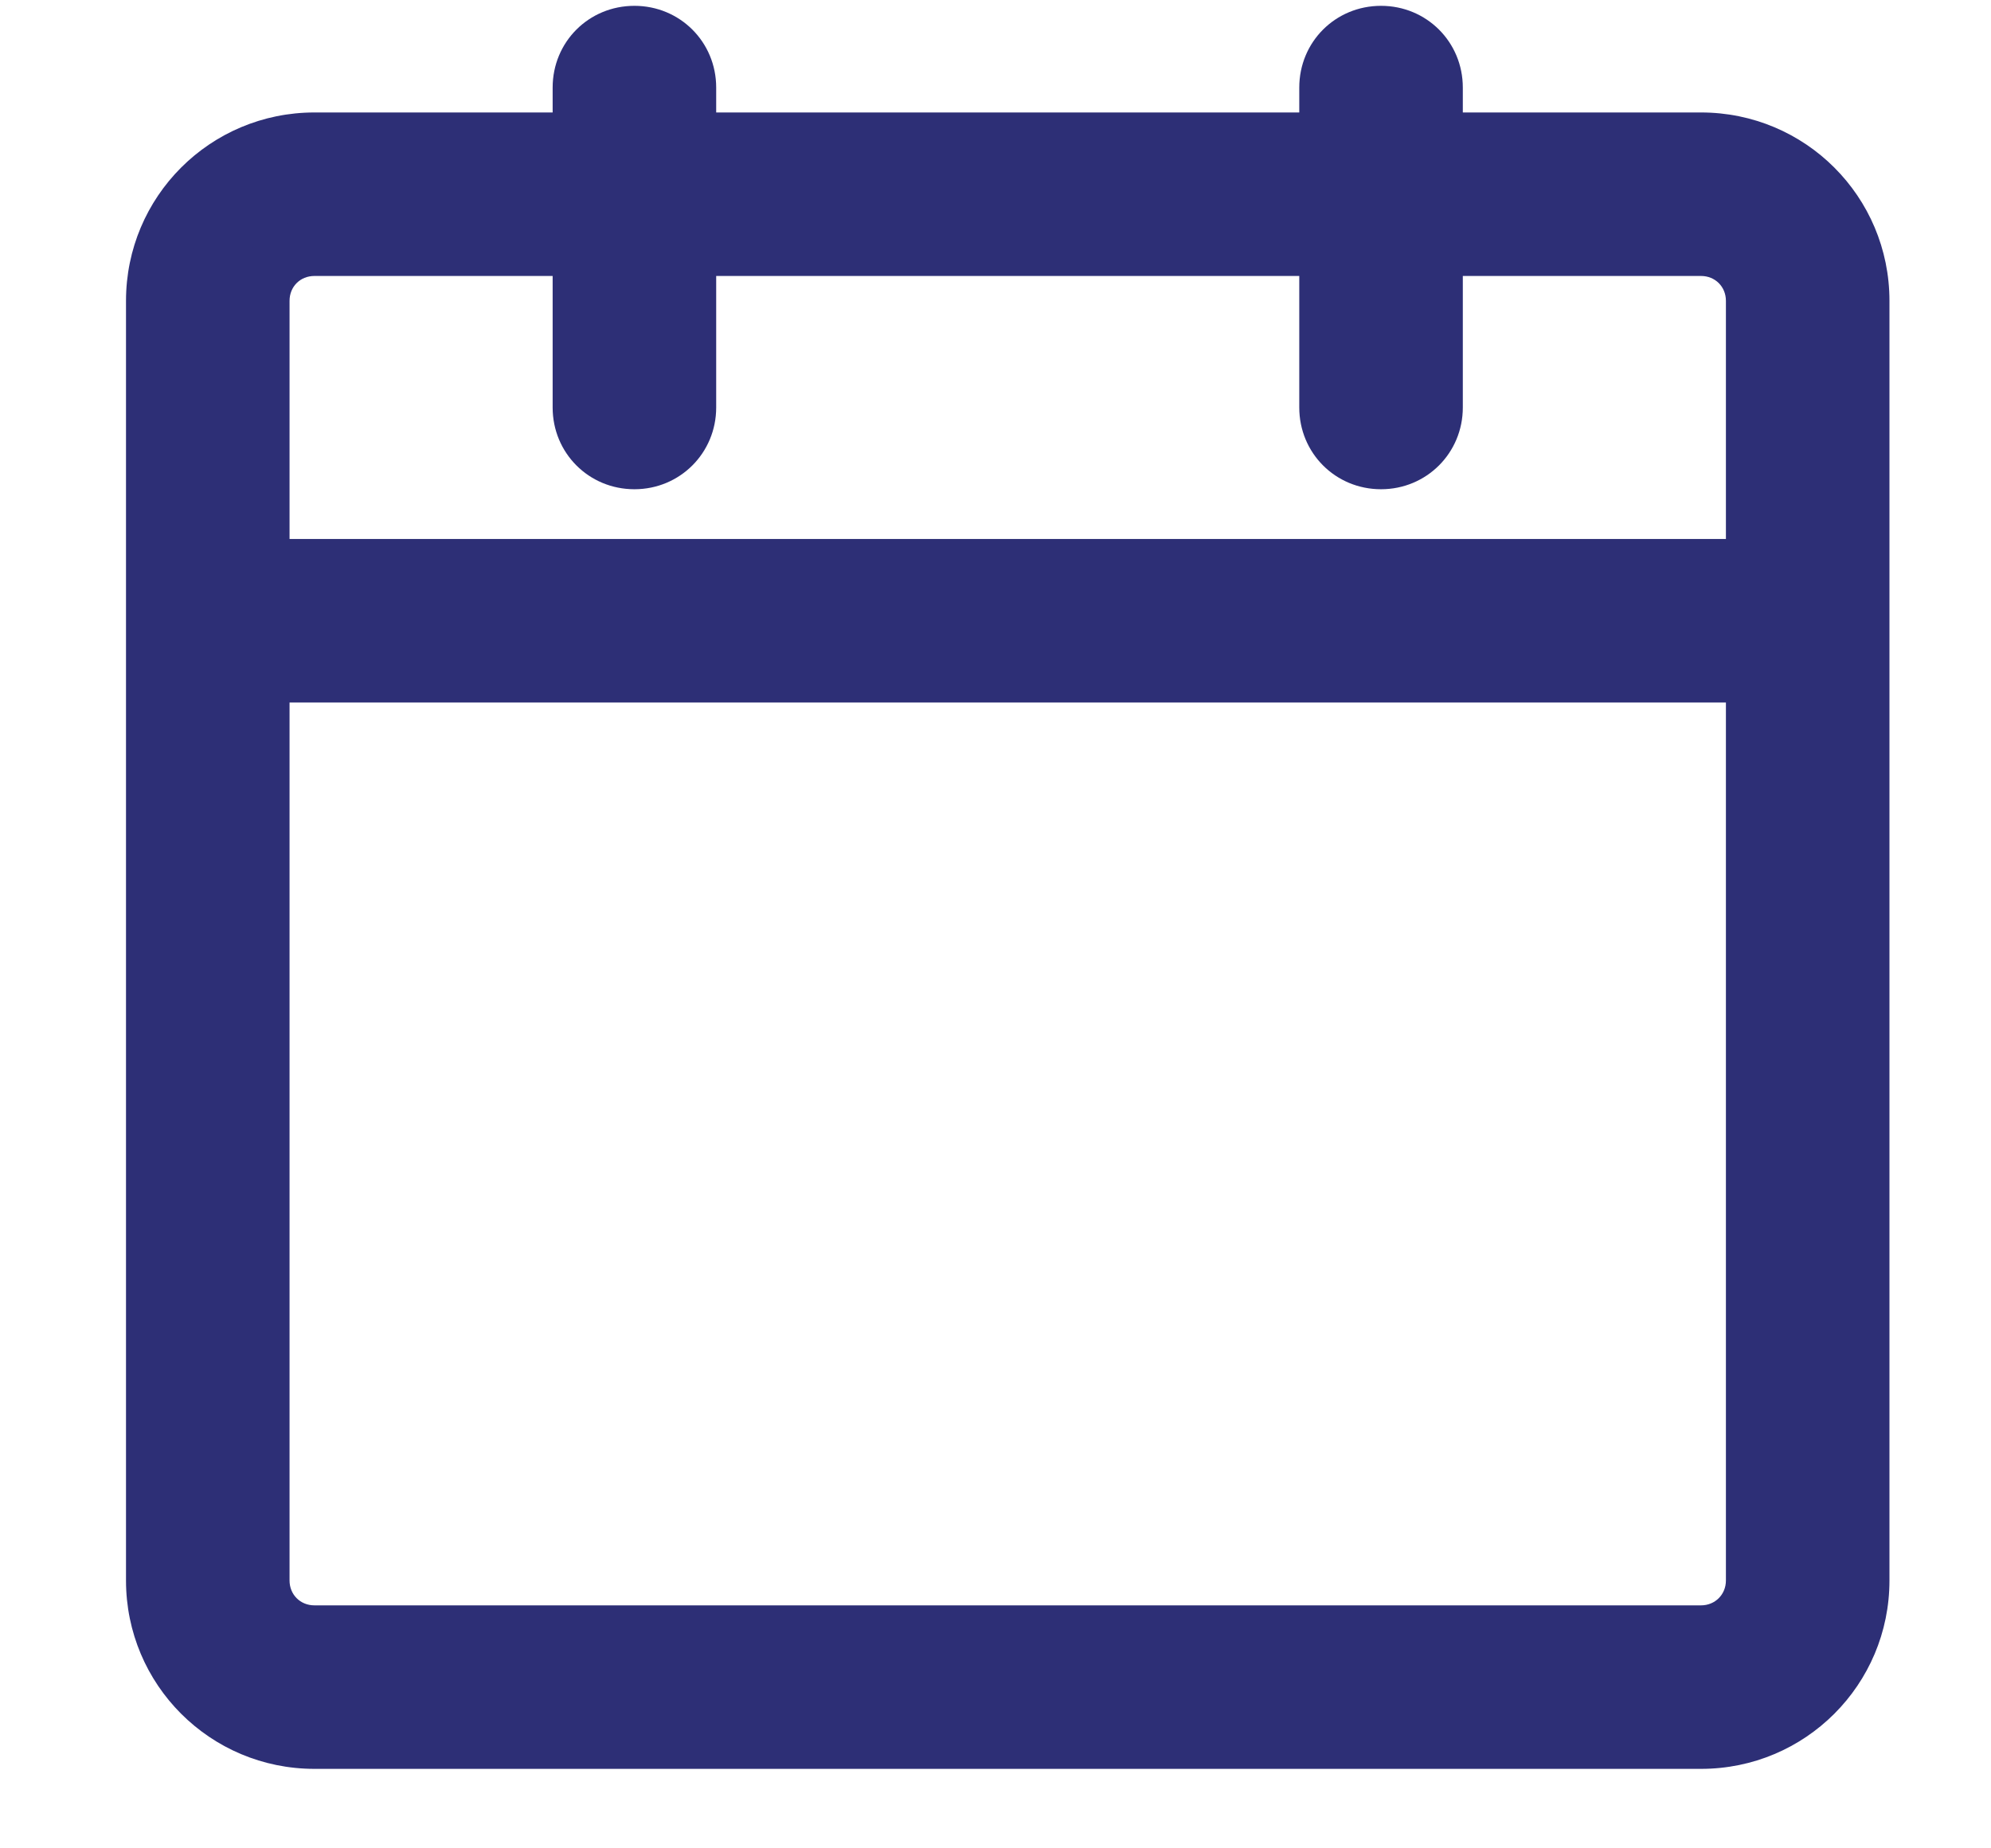
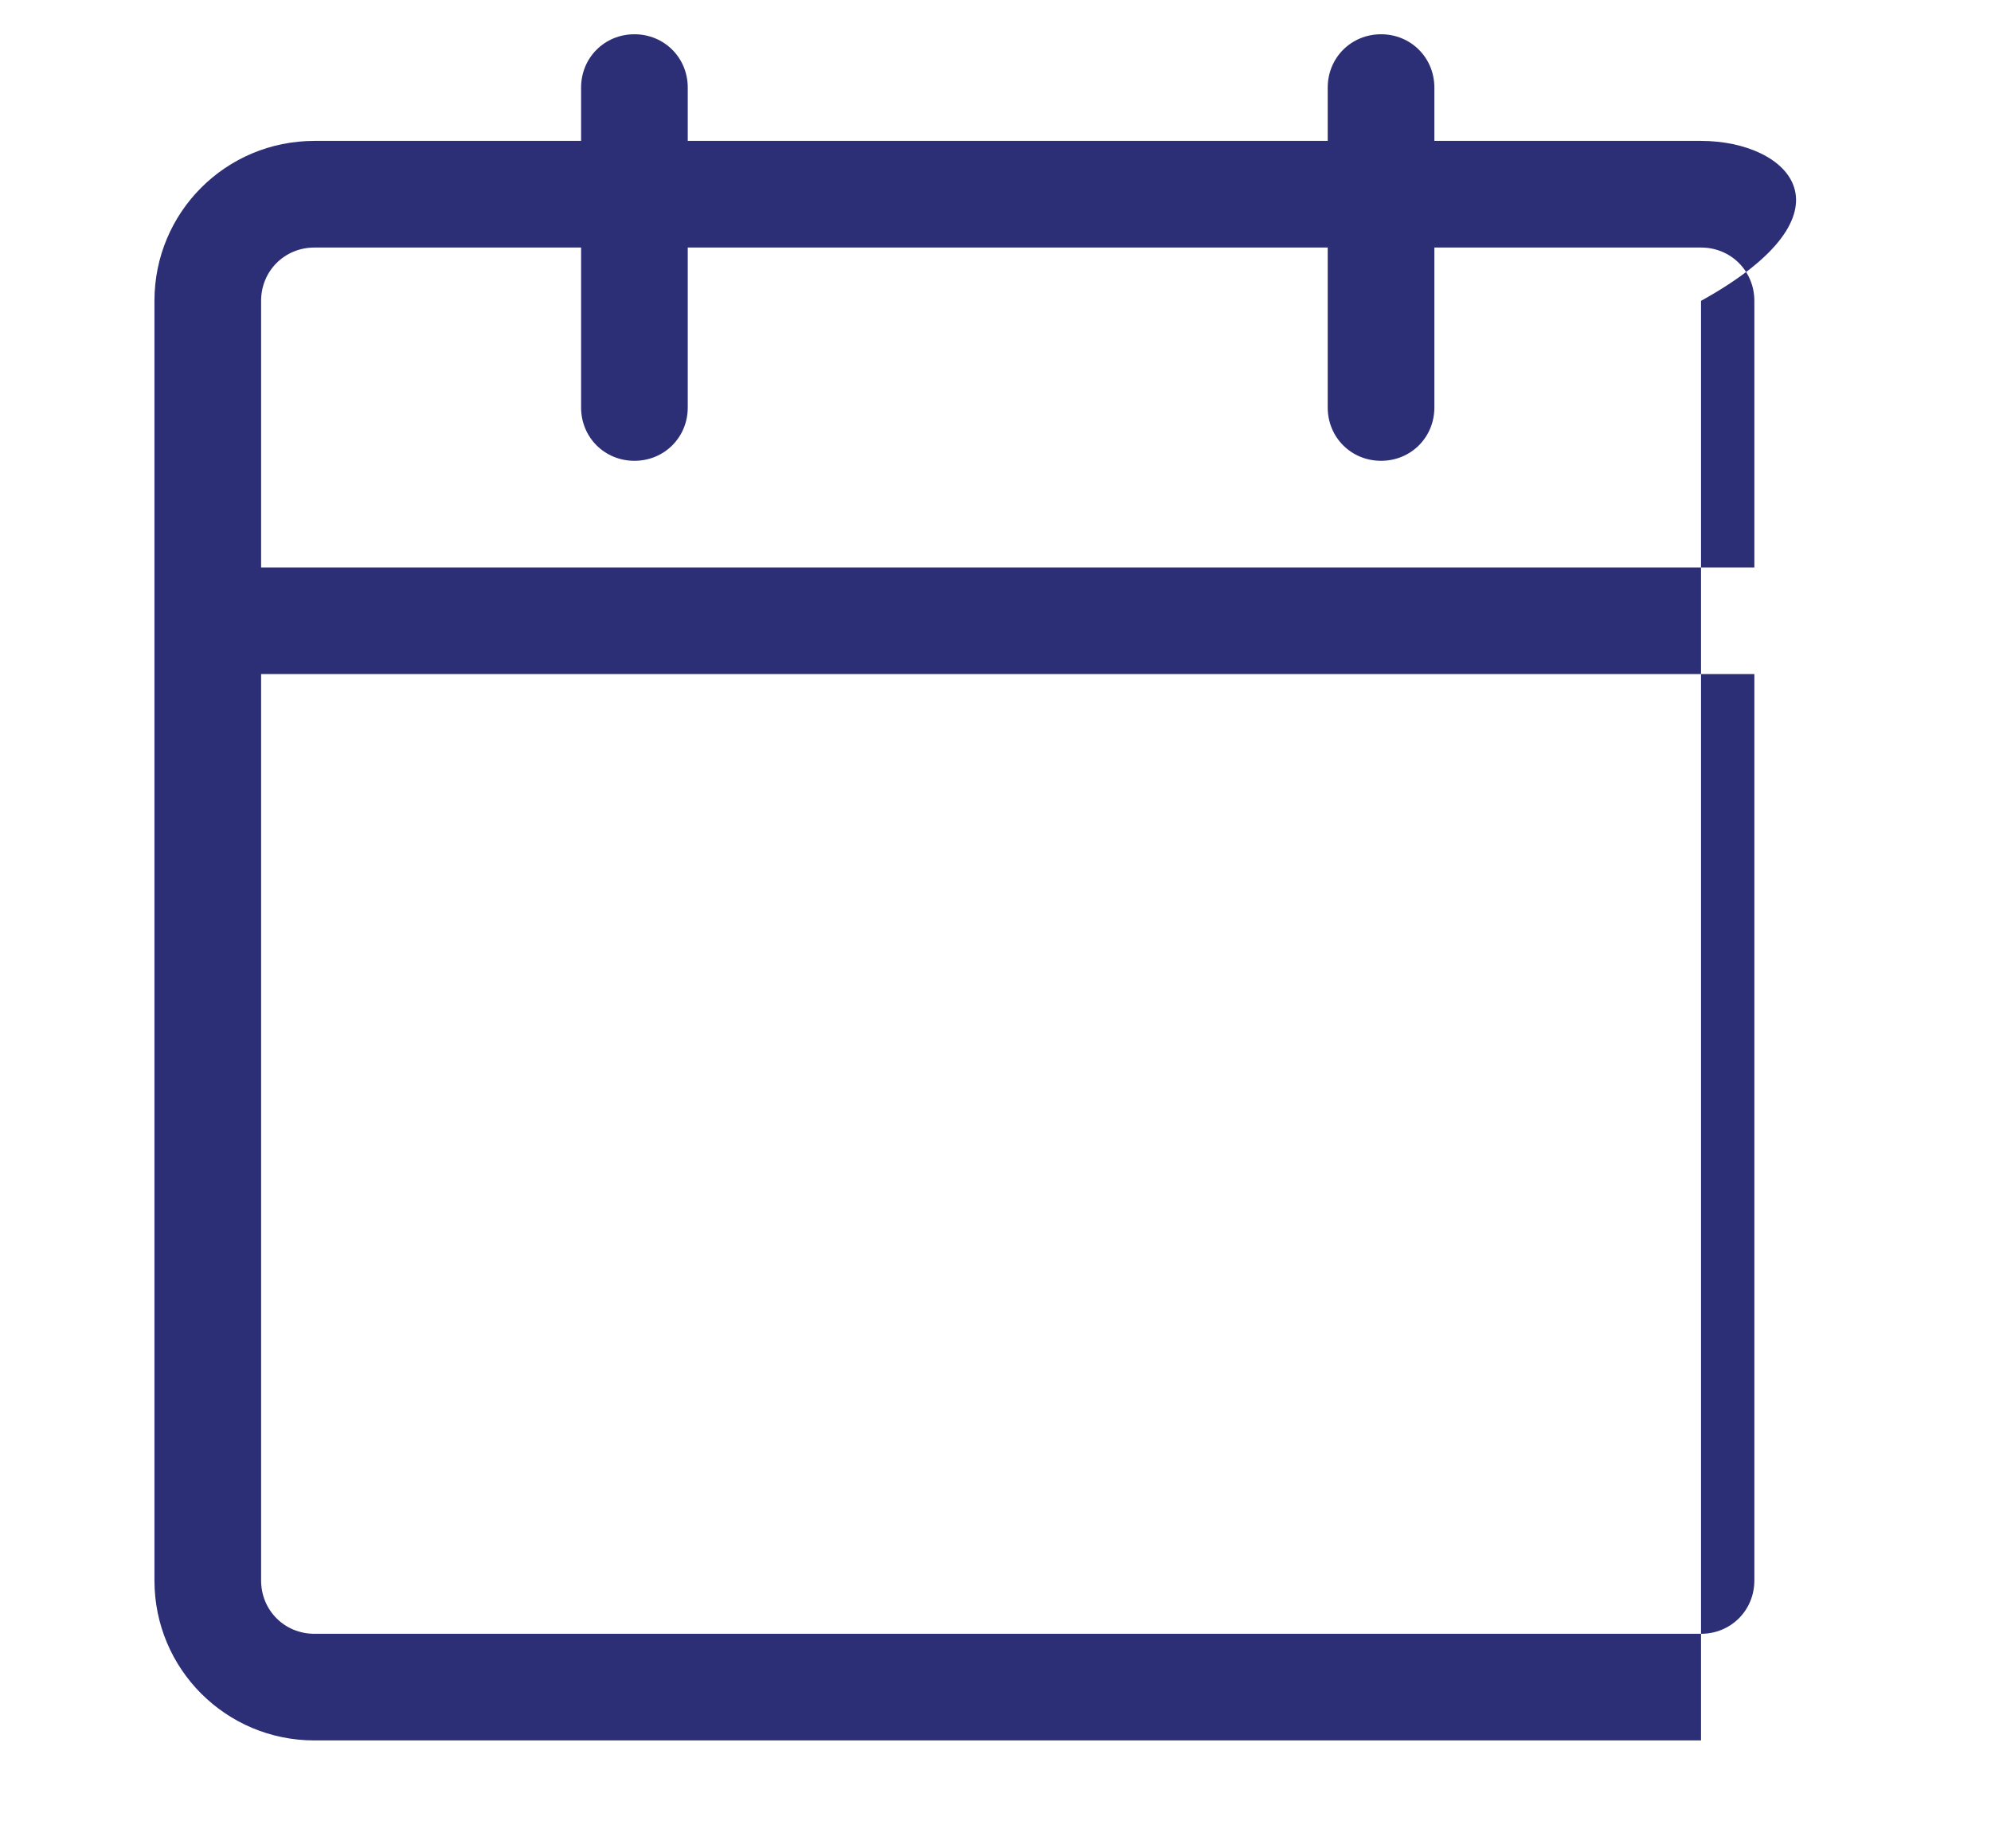
<svg xmlns="http://www.w3.org/2000/svg" width="14" height="13" viewBox="0 0 14 13" fill="none">
-   <path fill-rule="evenodd" clip-rule="evenodd" d="M4.086 2.866C4.086 3.076 4.251 3.241 4.461 3.241C4.671 3.241 4.836 3.076 4.836 2.866V1.741H9.336V2.866C9.336 3.076 9.501 3.241 9.711 3.241C9.921 3.241 10.086 3.076 10.086 2.866V1.741H11.961C12.171 1.741 12.336 1.906 12.336 2.116V3.991H1.836V2.116C1.836 1.906 2.001 1.741 2.211 1.741H4.086V2.866ZM4.836 0.991V0.616C4.836 0.406 4.671 0.241 4.461 0.241C4.251 0.241 4.086 0.406 4.086 0.616V0.991H2.211C1.588 0.991 1.086 1.493 1.086 2.116V4.366V11.116C1.086 11.738 1.588 12.241 2.211 12.241H11.961C12.583 12.241 13.086 11.738 13.086 11.116V4.366V2.116C13.086 1.493 12.583 0.991 11.961 0.991H10.086V0.616C10.086 0.406 9.921 0.241 9.711 0.241C9.501 0.241 9.336 0.406 9.336 0.616V0.991H4.836ZM12.336 4.741H1.836V11.116C1.836 11.326 2.001 11.491 2.211 11.491H11.961C12.171 11.491 12.336 11.326 12.336 11.116V4.741Z" fill="#2D2F76" />
-   <path d="M4.836 1.741V1.541H4.636V1.741H4.836ZM9.336 1.741H9.536V1.541H9.336V1.741ZM10.086 1.741V1.541H9.886V1.741H10.086ZM12.336 3.991V4.191H12.536V3.991H12.336ZM1.836 3.991H1.636V4.191H1.836V3.991ZM4.086 1.741H4.286V1.541H4.086V1.741ZM4.836 0.991H4.636V1.191H4.836V0.991ZM4.086 0.991V1.191H4.286V0.991H4.086ZM10.086 0.991H9.886V1.191H10.086V0.991ZM9.336 0.991V1.191H9.536V0.991H9.336ZM12.336 4.741H12.536V4.541H12.336V4.741ZM1.836 4.741V4.541H1.636V4.741H1.836ZM4.461 3.041C4.361 3.041 4.286 2.965 4.286 2.866H3.886C3.886 3.186 4.14 3.441 4.461 3.441V3.041ZM4.636 2.866C4.636 2.965 4.56 3.041 4.461 3.041V3.441C4.781 3.441 5.036 3.186 5.036 2.866H4.636ZM4.636 1.741V2.866H5.036V1.741H4.636ZM9.336 1.541H4.836V1.941H9.336V1.541ZM9.536 2.866V1.741H9.136V2.866H9.536ZM9.711 3.041C9.611 3.041 9.536 2.965 9.536 2.866H9.136C9.136 3.186 9.39 3.441 9.711 3.441V3.041ZM9.886 2.866C9.886 2.965 9.81 3.041 9.711 3.041V3.441C10.031 3.441 10.286 3.186 10.286 2.866H9.886ZM9.886 1.741V2.866H10.286V1.741H9.886ZM11.961 1.541H10.086V1.941H11.961V1.541ZM12.536 2.116C12.536 1.795 12.281 1.541 11.961 1.541V1.941C12.06 1.941 12.136 2.016 12.136 2.116H12.536ZM12.536 3.991V2.116H12.136V3.991H12.536ZM1.836 4.191H12.336V3.791H1.836V4.191ZM1.636 2.116V3.991H2.036V2.116H1.636ZM2.211 1.541C1.89 1.541 1.636 1.795 1.636 2.116H2.036C2.036 2.016 2.111 1.941 2.211 1.941V1.541ZM4.086 1.541H2.211V1.941H4.086V1.541ZM4.286 2.866V1.741H3.886V2.866H4.286ZM4.636 0.616V0.991H5.036V0.616H4.636ZM4.461 0.441C4.56 0.441 4.636 0.516 4.636 0.616H5.036C5.036 0.295 4.781 0.041 4.461 0.041V0.441ZM4.286 0.616C4.286 0.516 4.361 0.441 4.461 0.441V0.041C4.14 0.041 3.886 0.295 3.886 0.616H4.286ZM4.286 0.991V0.616H3.886V0.991H4.286ZM2.211 1.191H4.086V0.791H2.211V1.191ZM1.286 2.116C1.286 1.604 1.699 1.191 2.211 1.191V0.791C1.478 0.791 0.886 1.383 0.886 2.116H1.286ZM1.286 4.366V2.116H0.886V4.366H1.286ZM1.286 11.116V4.366H0.886V11.116H1.286ZM2.211 12.041C1.699 12.041 1.286 11.628 1.286 11.116H0.886C0.886 11.849 1.478 12.441 2.211 12.441V12.041ZM11.961 12.041H2.211V12.441H11.961V12.041ZM12.886 11.116C12.886 11.628 12.473 12.041 11.961 12.041V12.441C12.694 12.441 13.286 11.849 13.286 11.116H12.886ZM12.886 4.366V11.116H13.286V4.366H12.886ZM12.886 2.116V4.366H13.286V2.116H12.886ZM11.961 1.191C12.473 1.191 12.886 1.604 12.886 2.116H13.286C13.286 1.383 12.694 0.791 11.961 0.791V1.191ZM10.086 1.191H11.961V0.791H10.086V1.191ZM9.886 0.616V0.991H10.286V0.616H9.886ZM9.711 0.441C9.81 0.441 9.886 0.516 9.886 0.616H10.286C10.286 0.295 10.031 0.041 9.711 0.041V0.441ZM9.536 0.616C9.536 0.516 9.611 0.441 9.711 0.441V0.041C9.39 0.041 9.136 0.295 9.136 0.616H9.536ZM9.536 0.991V0.616H9.136V0.991H9.536ZM4.836 1.191H9.336V0.791H4.836V1.191ZM12.336 4.541H1.836V4.941H12.336V4.541ZM1.636 4.741V11.116H2.036V4.741H1.636ZM1.636 11.116C1.636 11.436 1.89 11.691 2.211 11.691V11.291C2.111 11.291 2.036 11.215 2.036 11.116H1.636ZM2.211 11.691H11.961V11.291H2.211V11.691ZM11.961 11.691C12.281 11.691 12.536 11.436 12.536 11.116H12.136C12.136 11.215 12.06 11.291 11.961 11.291V11.691ZM12.536 11.116V4.741H12.136V11.116H12.536Z" fill="#2D2F76" />
+   <path fill-rule="evenodd" clip-rule="evenodd" d="M4.086 2.866C4.086 3.076 4.251 3.241 4.461 3.241C4.671 3.241 4.836 3.076 4.836 2.866V1.741H9.336V2.866C9.336 3.076 9.501 3.241 9.711 3.241C9.921 3.241 10.086 3.076 10.086 2.866V1.741H11.961C12.171 1.741 12.336 1.906 12.336 2.116V3.991H1.836V2.116C1.836 1.906 2.001 1.741 2.211 1.741H4.086V2.866ZM4.836 0.991V0.616C4.836 0.406 4.671 0.241 4.461 0.241C4.251 0.241 4.086 0.406 4.086 0.616V0.991H2.211C1.588 0.991 1.086 1.493 1.086 2.116V4.366V11.116C1.086 11.738 1.588 12.241 2.211 12.241H11.961V4.366V2.116C13.086 1.493 12.583 0.991 11.961 0.991H10.086V0.616C10.086 0.406 9.921 0.241 9.711 0.241C9.501 0.241 9.336 0.406 9.336 0.616V0.991H4.836ZM12.336 4.741H1.836V11.116C1.836 11.326 2.001 11.491 2.211 11.491H11.961C12.171 11.491 12.336 11.326 12.336 11.116V4.741Z" fill="#2D2F76" />
</svg>